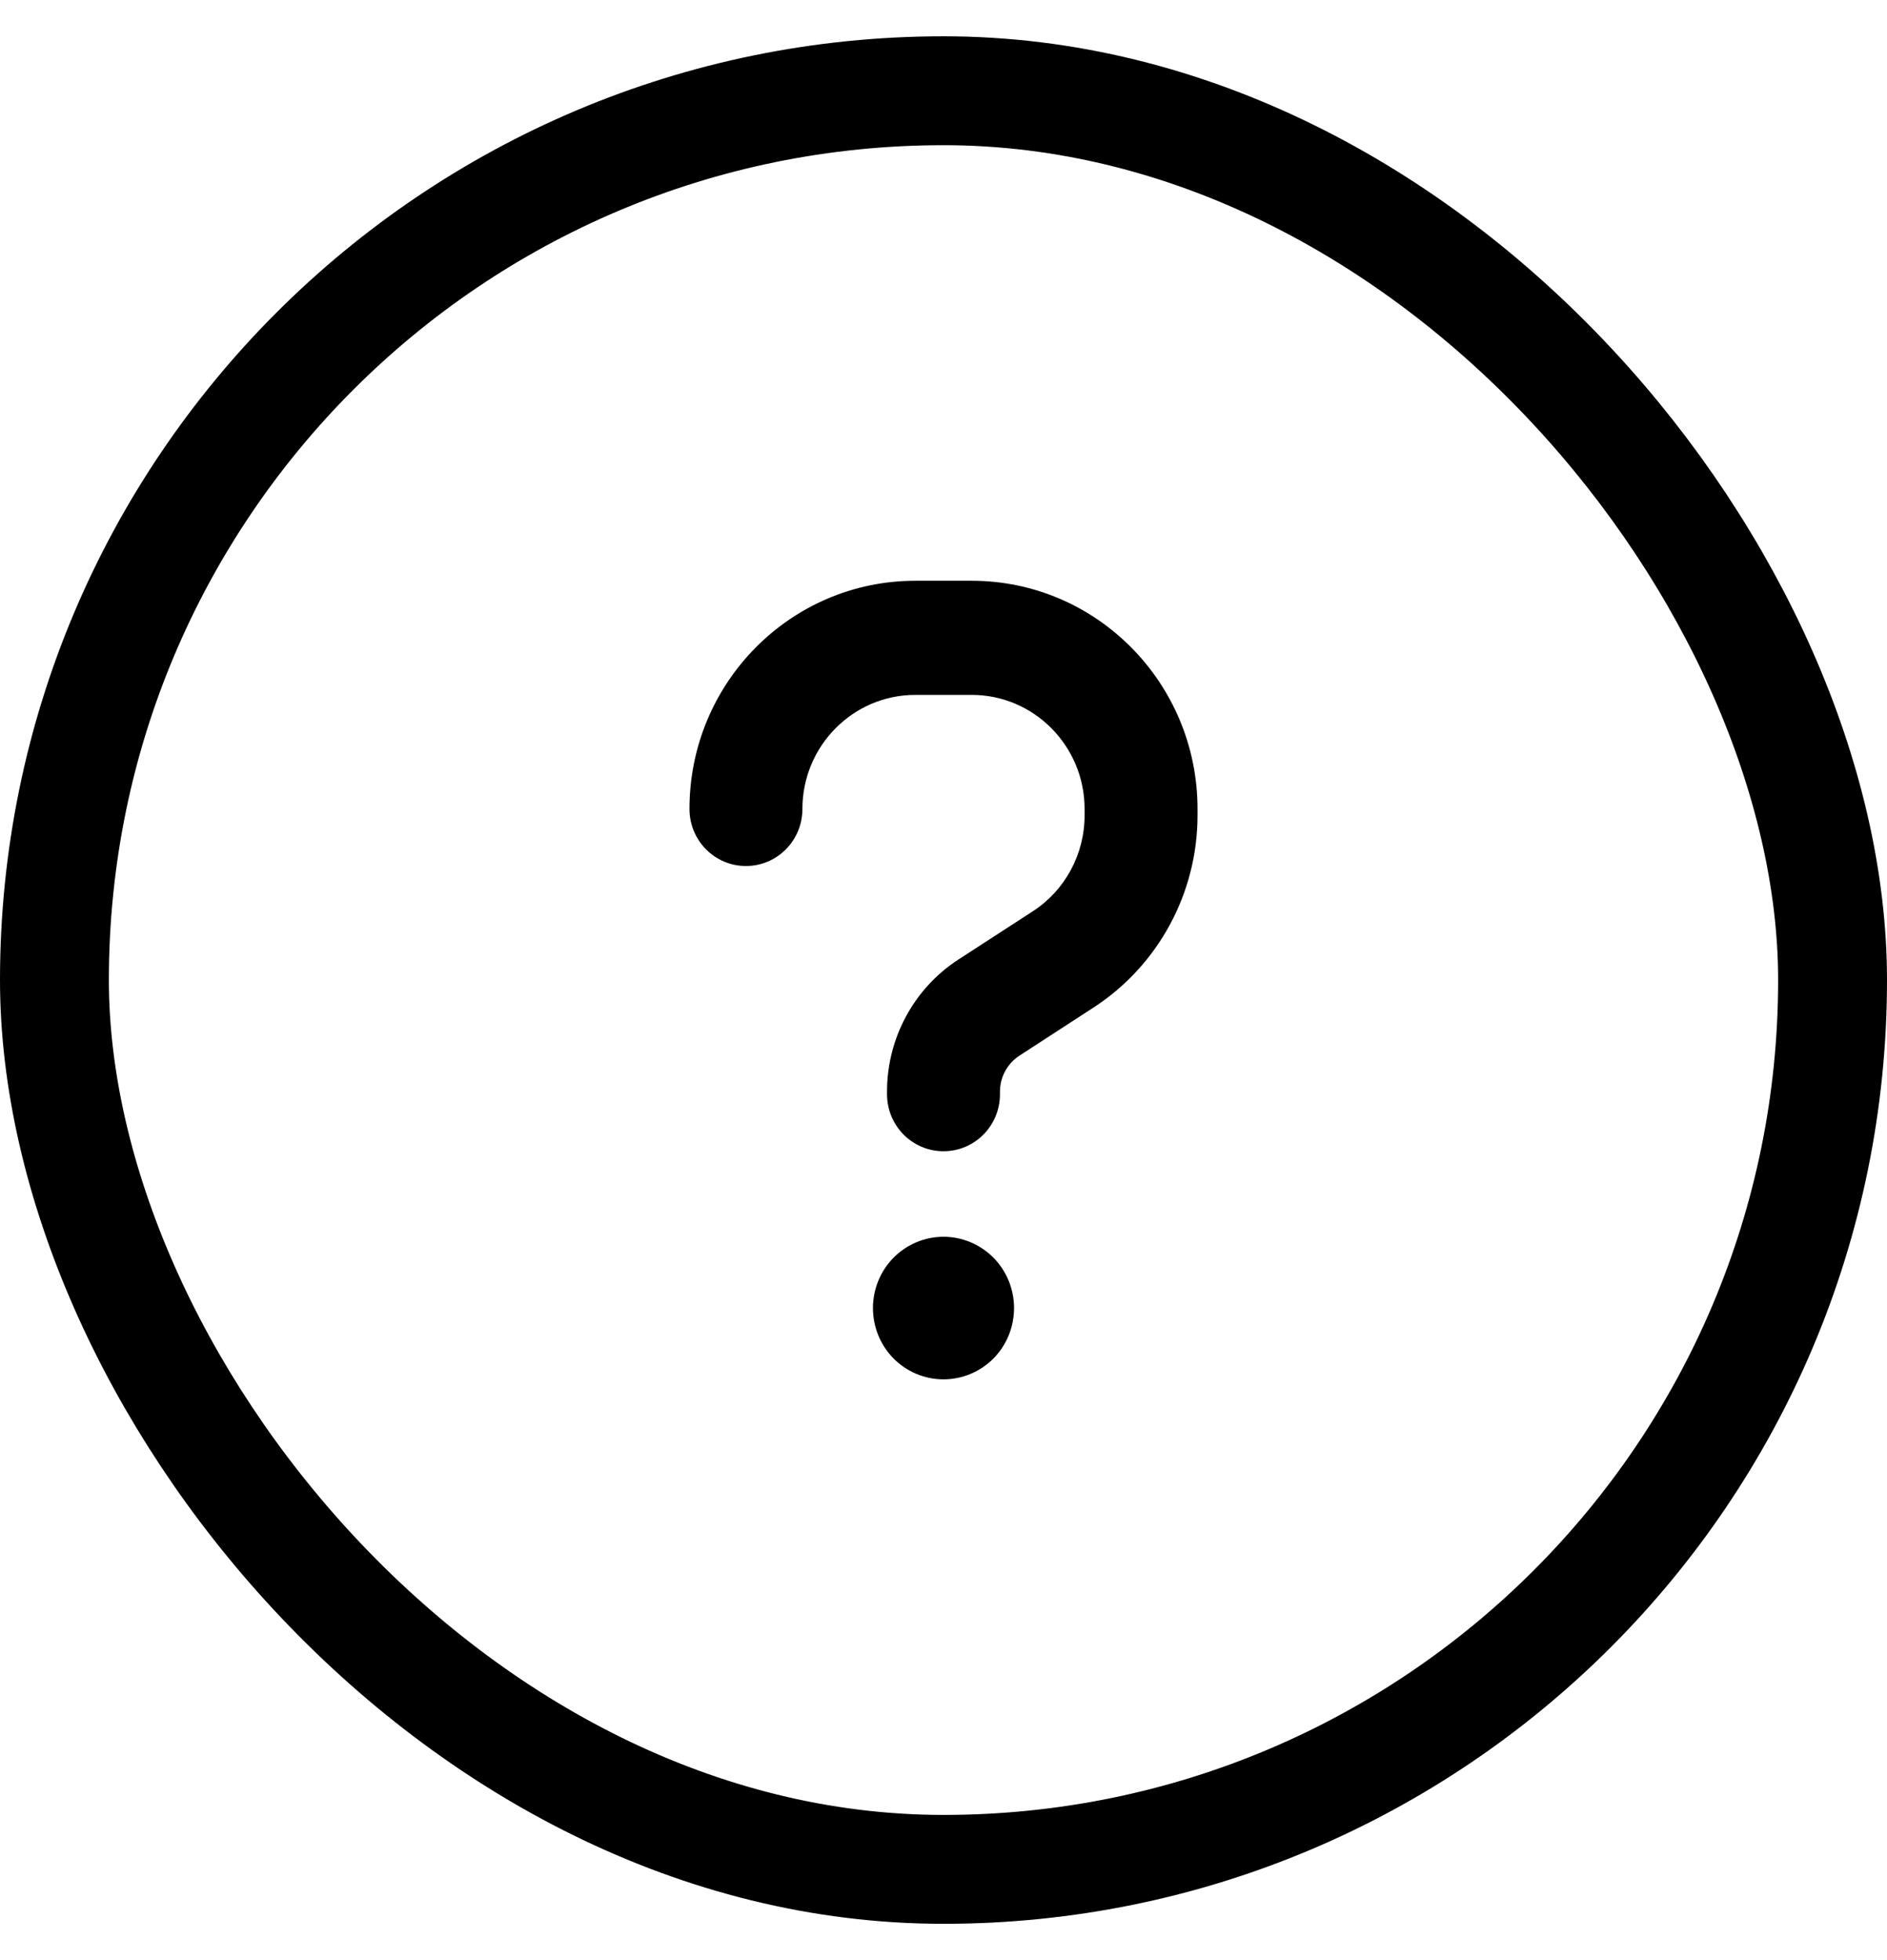
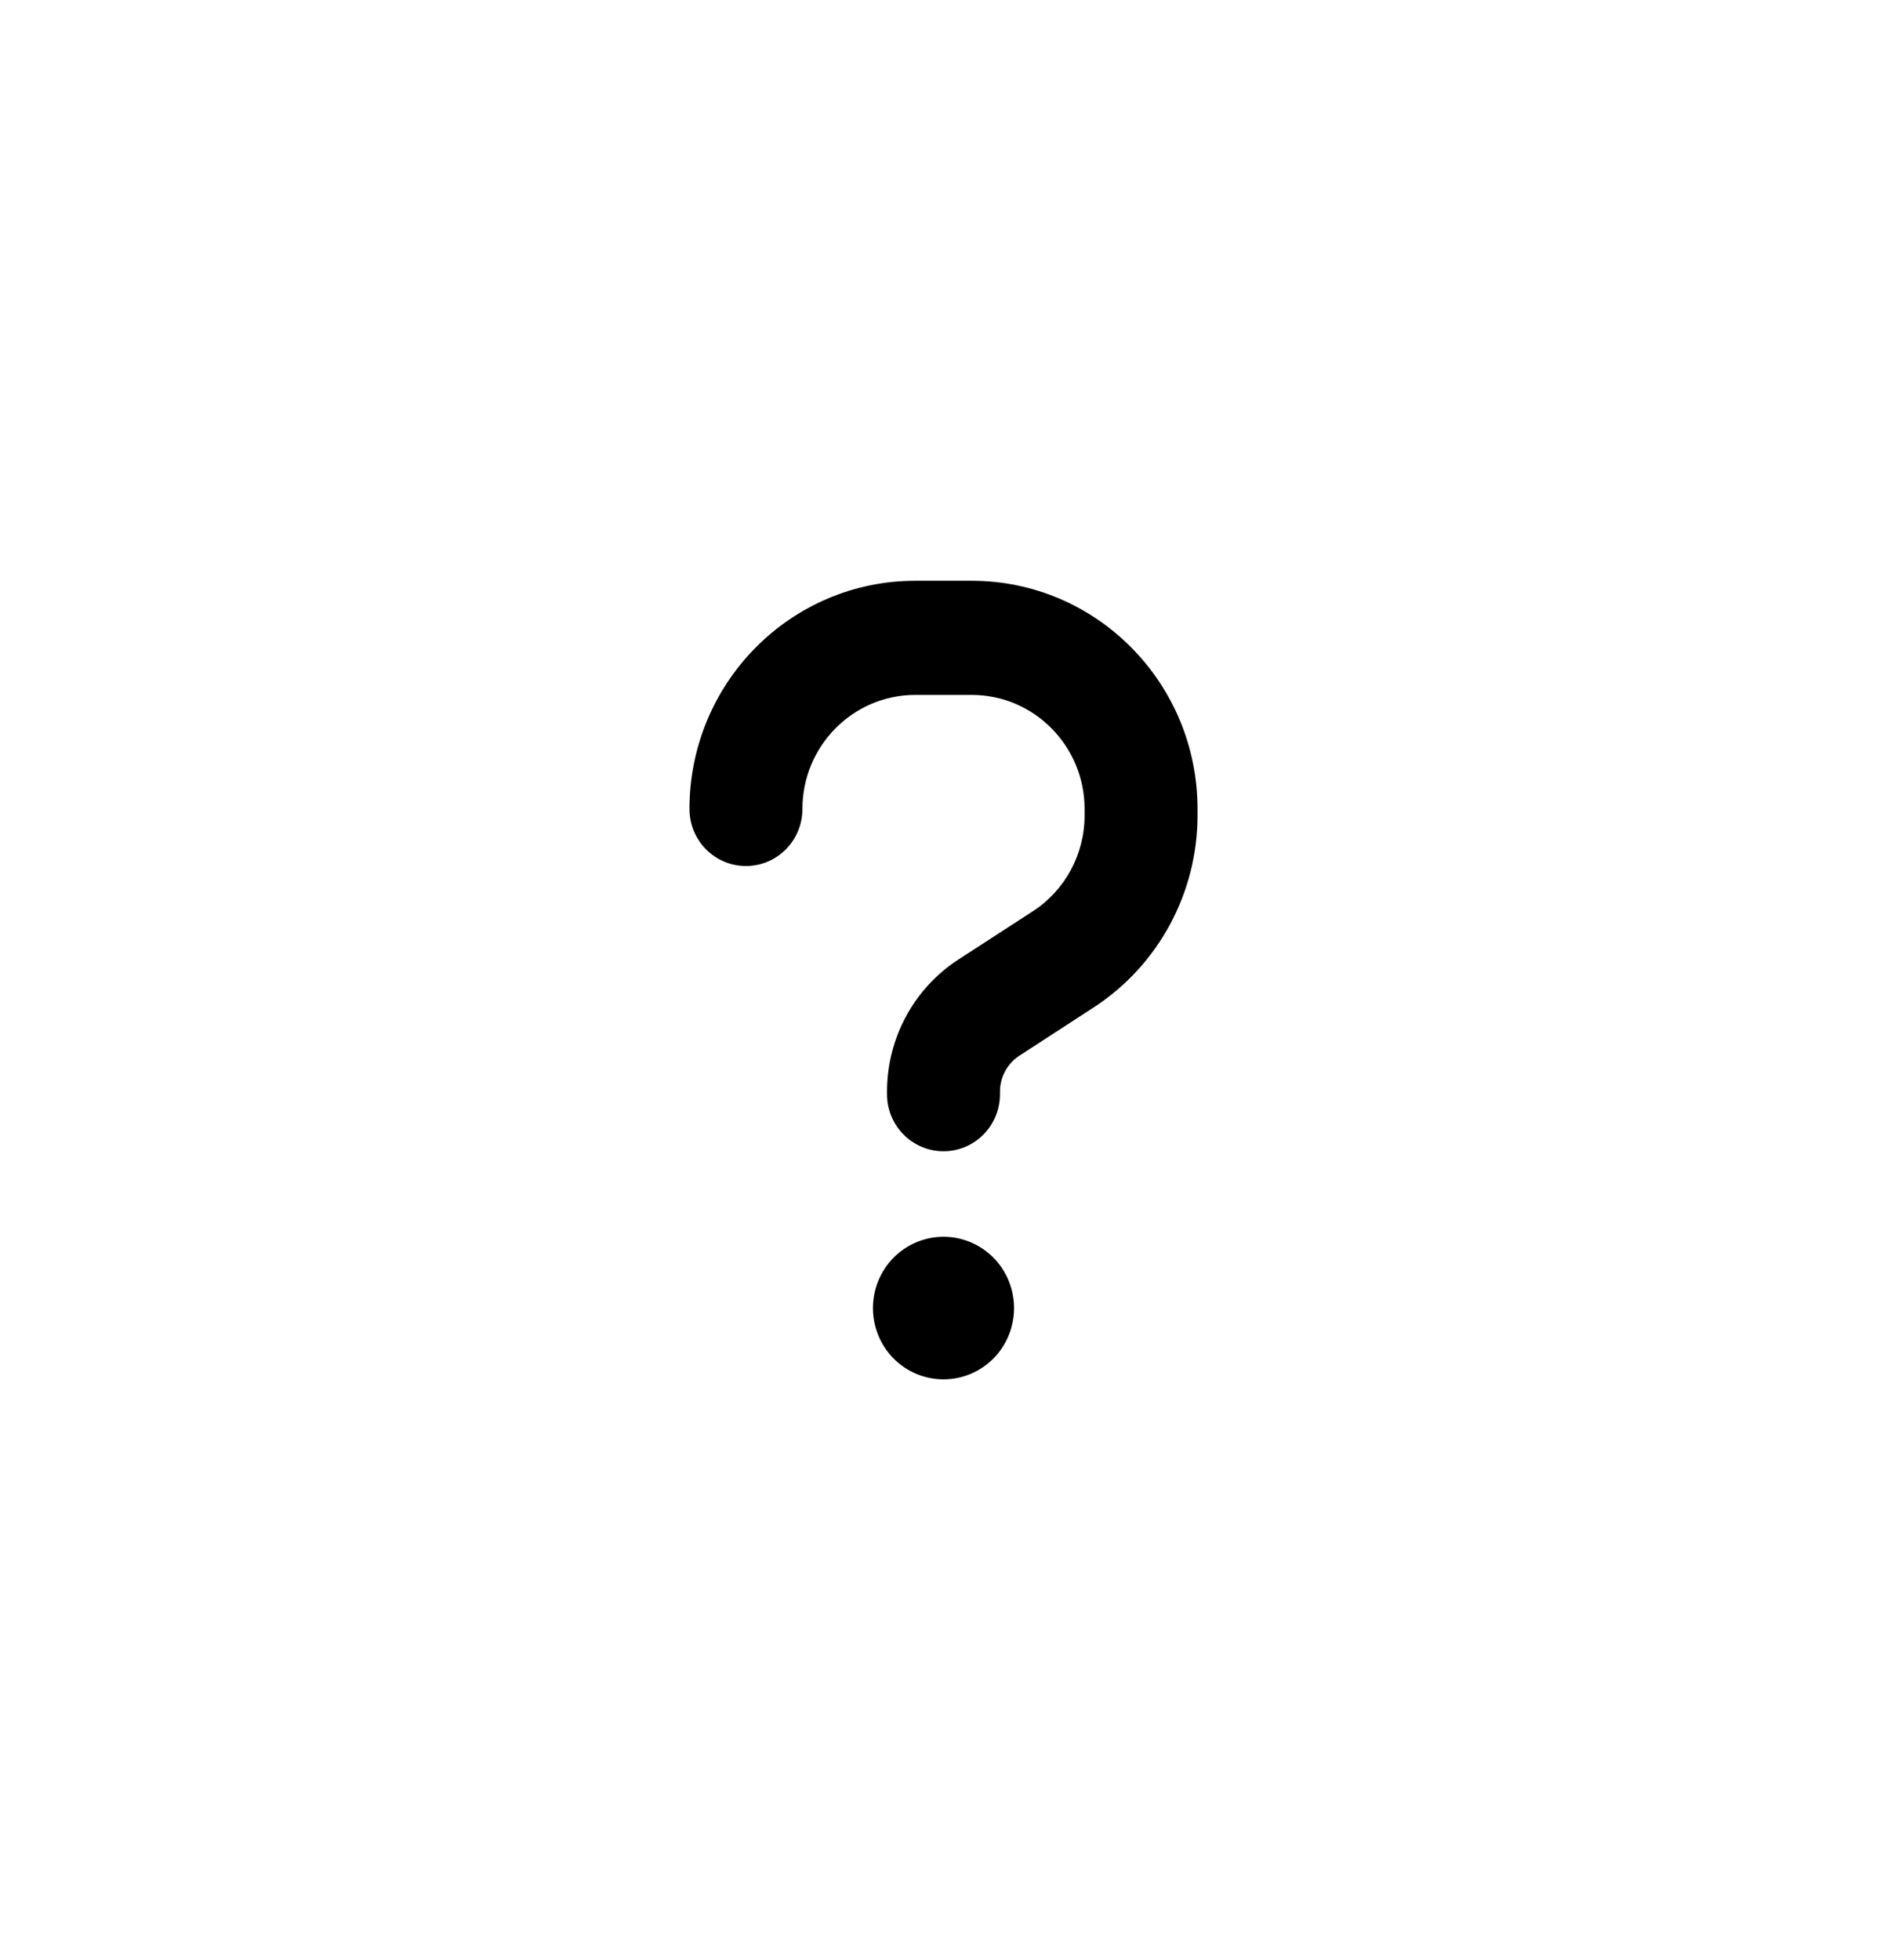
<svg xmlns="http://www.w3.org/2000/svg" width="26" height="27" viewBox="0 0 26 27" fill="none">
-   <rect x="0.75" y="1.25" width="24.5" height="24.5" rx="12.25" stroke="black" stroke-width="1.5" />
  <path d="M11.056 11.143C11.056 10.277 11.753 9.572 12.611 9.572H13.389C14.247 9.572 14.944 10.277 14.944 11.143V11.232C14.944 11.767 14.675 12.265 14.23 12.553L13.204 13.218C12.592 13.616 12.222 14.301 12.222 15.035V15.072C12.222 15.507 12.57 15.858 13 15.858C13.43 15.858 13.778 15.507 13.778 15.072V15.037C13.778 14.836 13.88 14.65 14.045 14.542L15.071 13.876C15.96 13.297 16.5 12.302 16.5 11.232V11.143C16.5 9.407 15.107 8 13.389 8H12.611C10.893 8 9.5 9.407 9.5 11.143C9.5 11.578 9.848 11.929 10.278 11.929C10.708 11.929 11.056 11.578 11.056 11.143ZM13 19C13.258 19 13.505 18.897 13.688 18.713C13.87 18.529 13.972 18.279 13.972 18.018C13.972 17.758 13.87 17.508 13.688 17.324C13.505 17.14 13.258 17.036 13 17.036C12.742 17.036 12.495 17.14 12.312 17.324C12.13 17.508 12.028 17.758 12.028 18.018C12.028 18.279 12.13 18.529 12.312 18.713C12.495 18.897 12.742 19 13 19Z" fill="black" />
</svg>